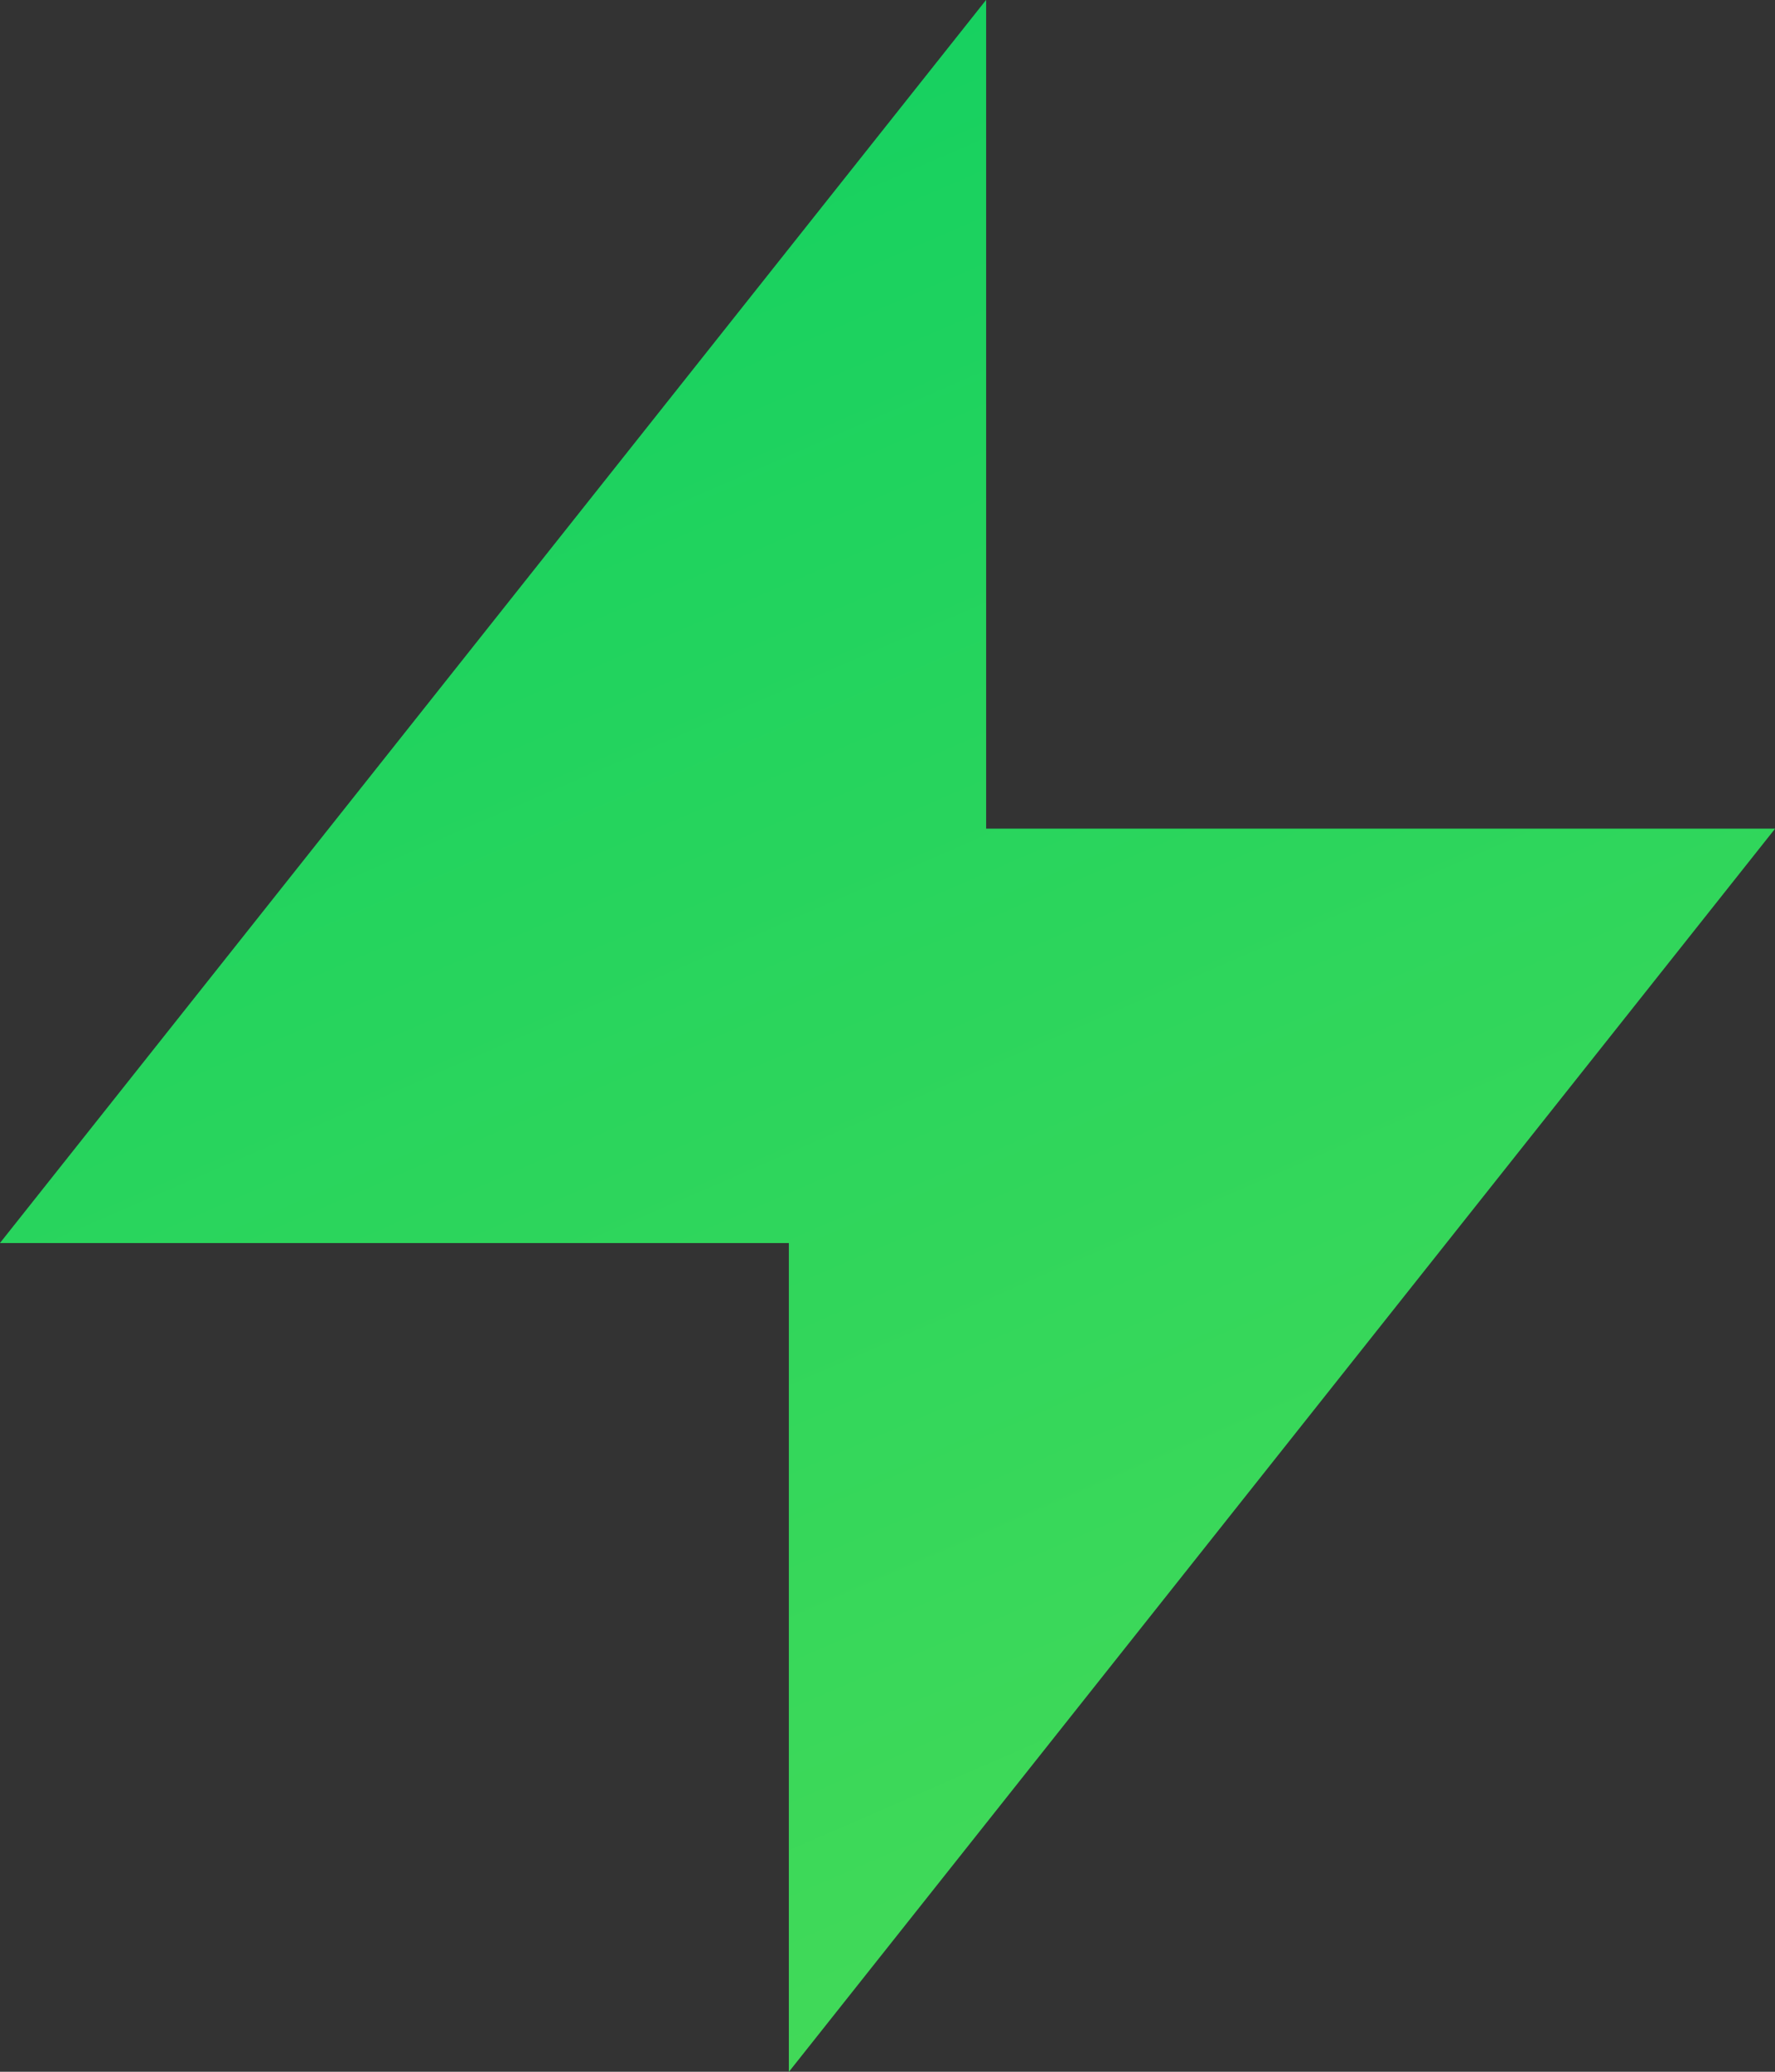
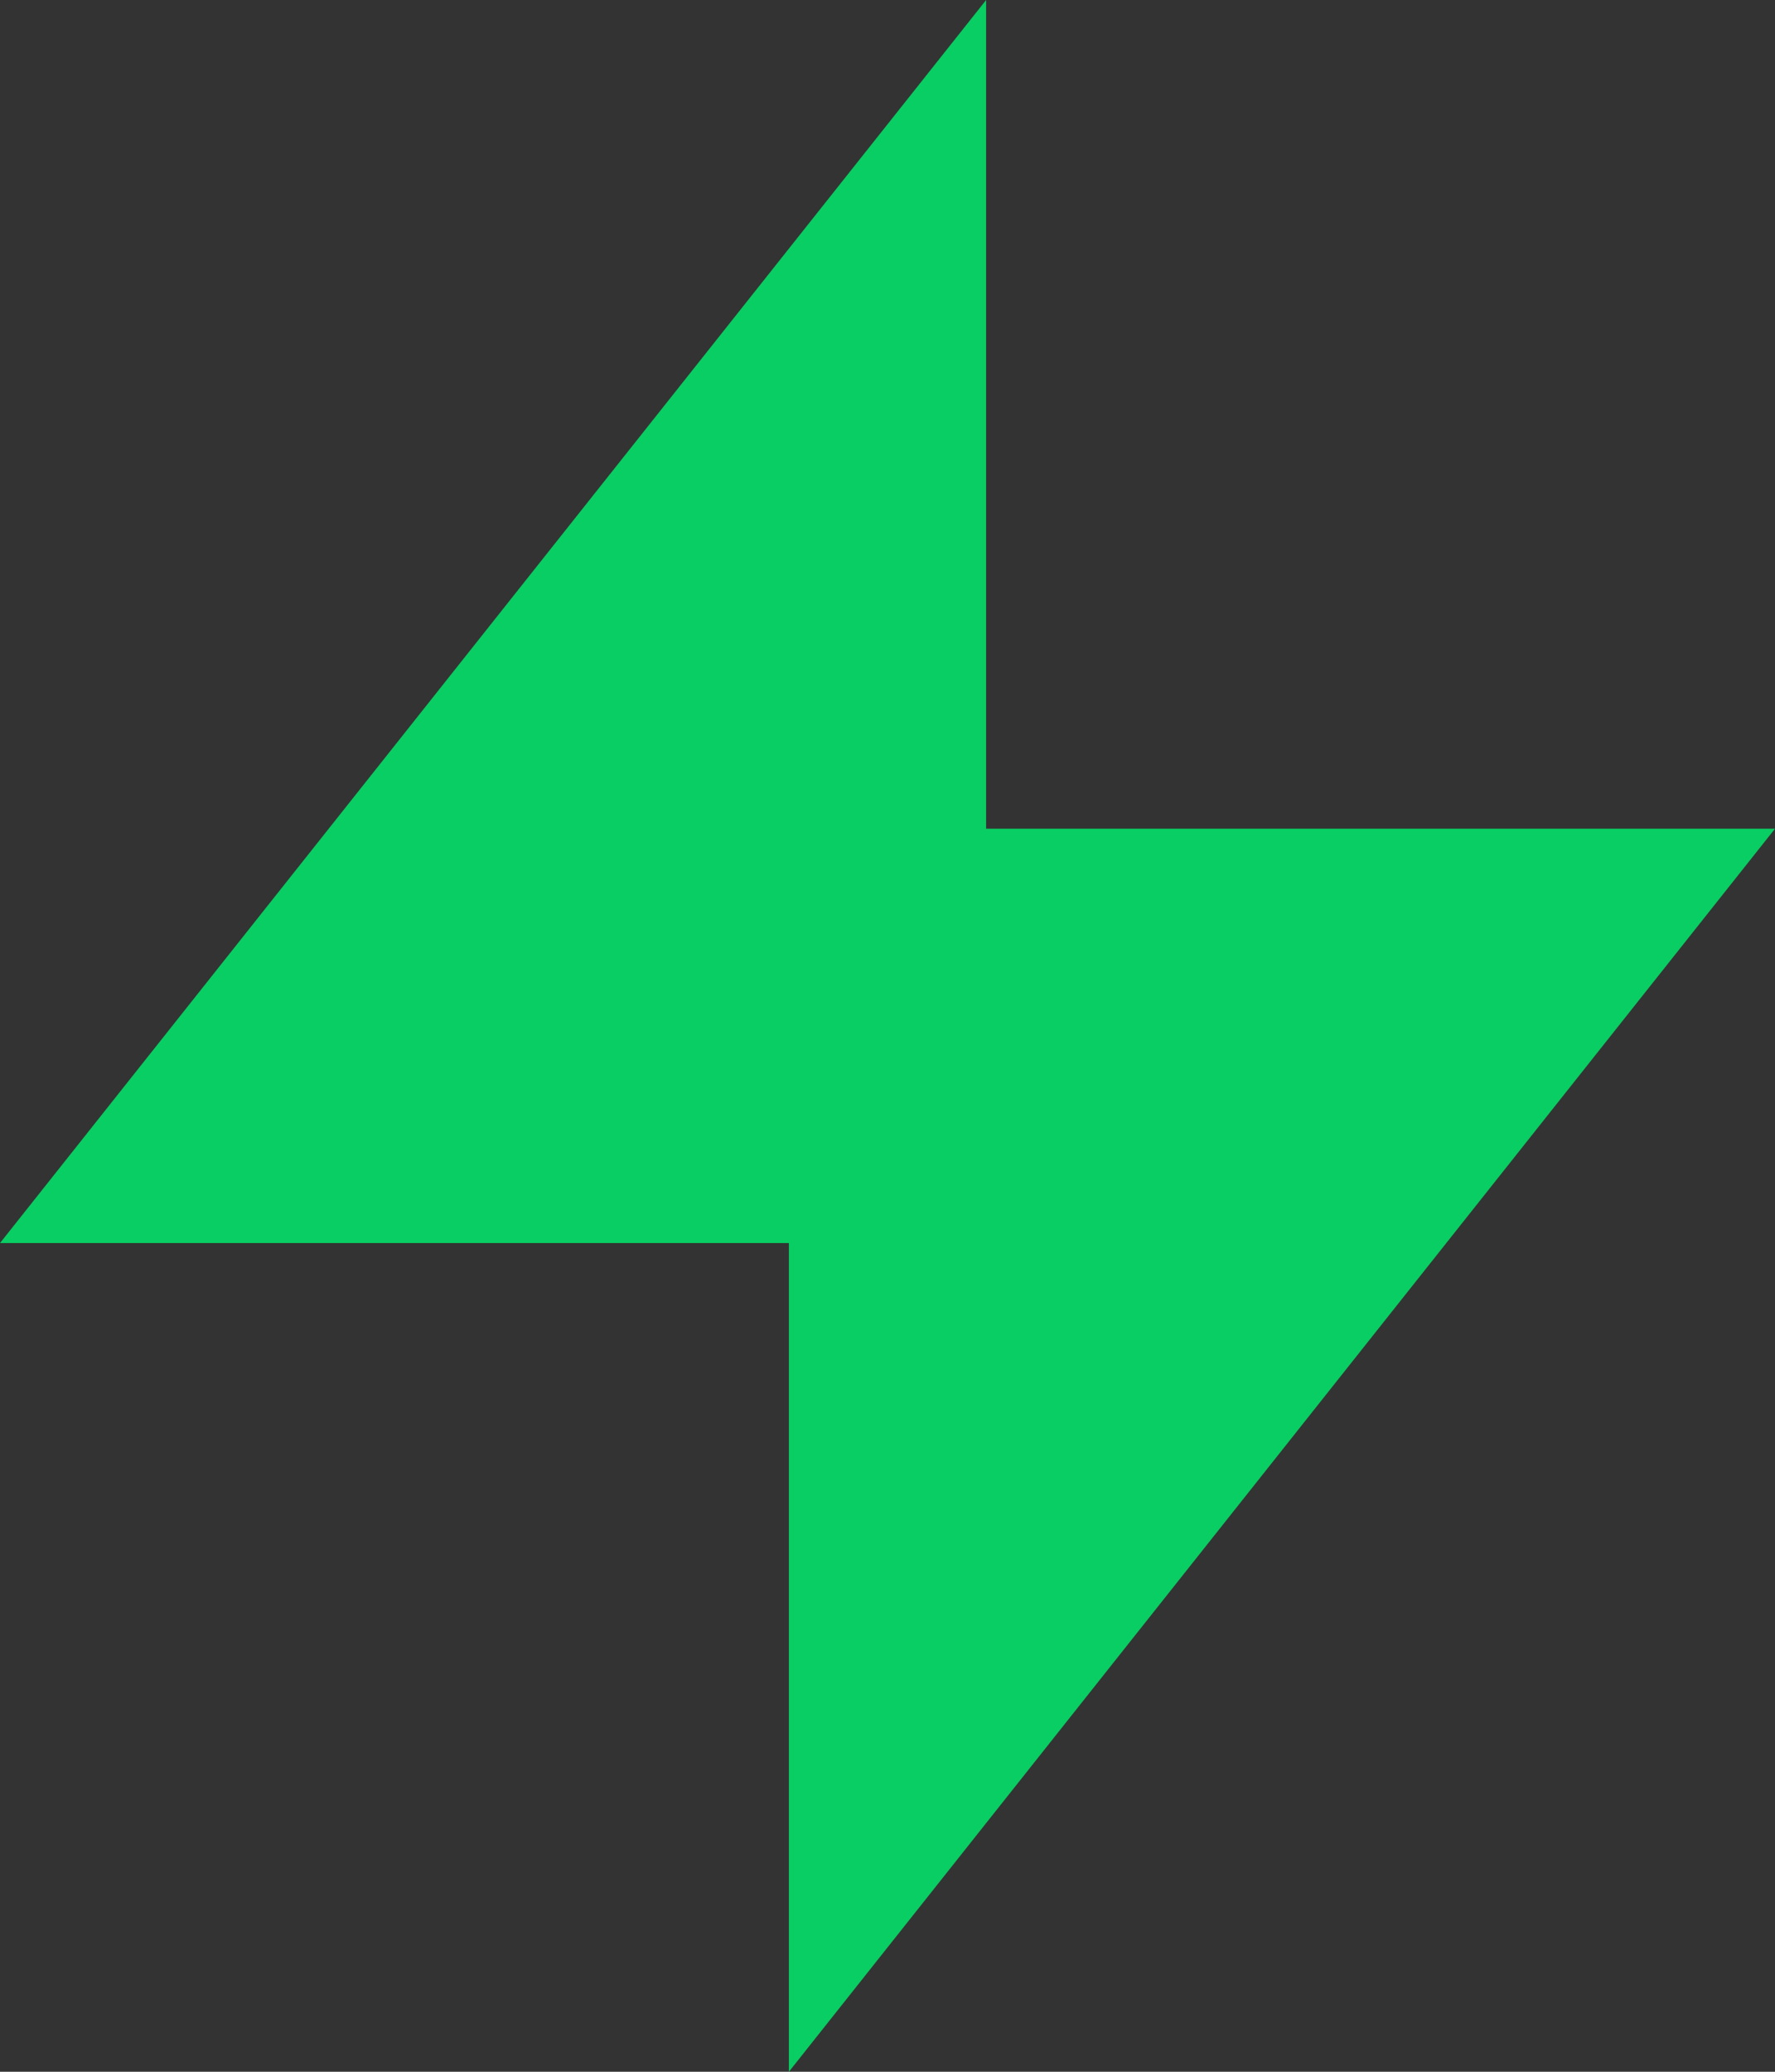
<svg xmlns="http://www.w3.org/2000/svg" width="36" height="42" viewBox="0 0 36 42" fill="none">
  <rect x="0" y="0" width="36" height="42" fill="#333333" stroke="none" />
  <path d="M20 0L0 25.2H16V42L36 16.8H20V0Z" fill="#09CE63" />
-   <path d="M20 0L0 25.2H16V42L36 16.8H20V0Z" fill="url(#paint0_linear_2782_2)" fill-opacity="0.5" />
  <defs>
    <linearGradient id="paint0_linear_2782_2" x1="6" y1="-7.636" x2="43.009" y2="77.661" gradientUnits="userSpaceOnUse">
      <stop stop-color="#09CE63" />
      <stop offset="1" stop-color="#DEF93D" />
    </linearGradient>
  </defs>
</svg>